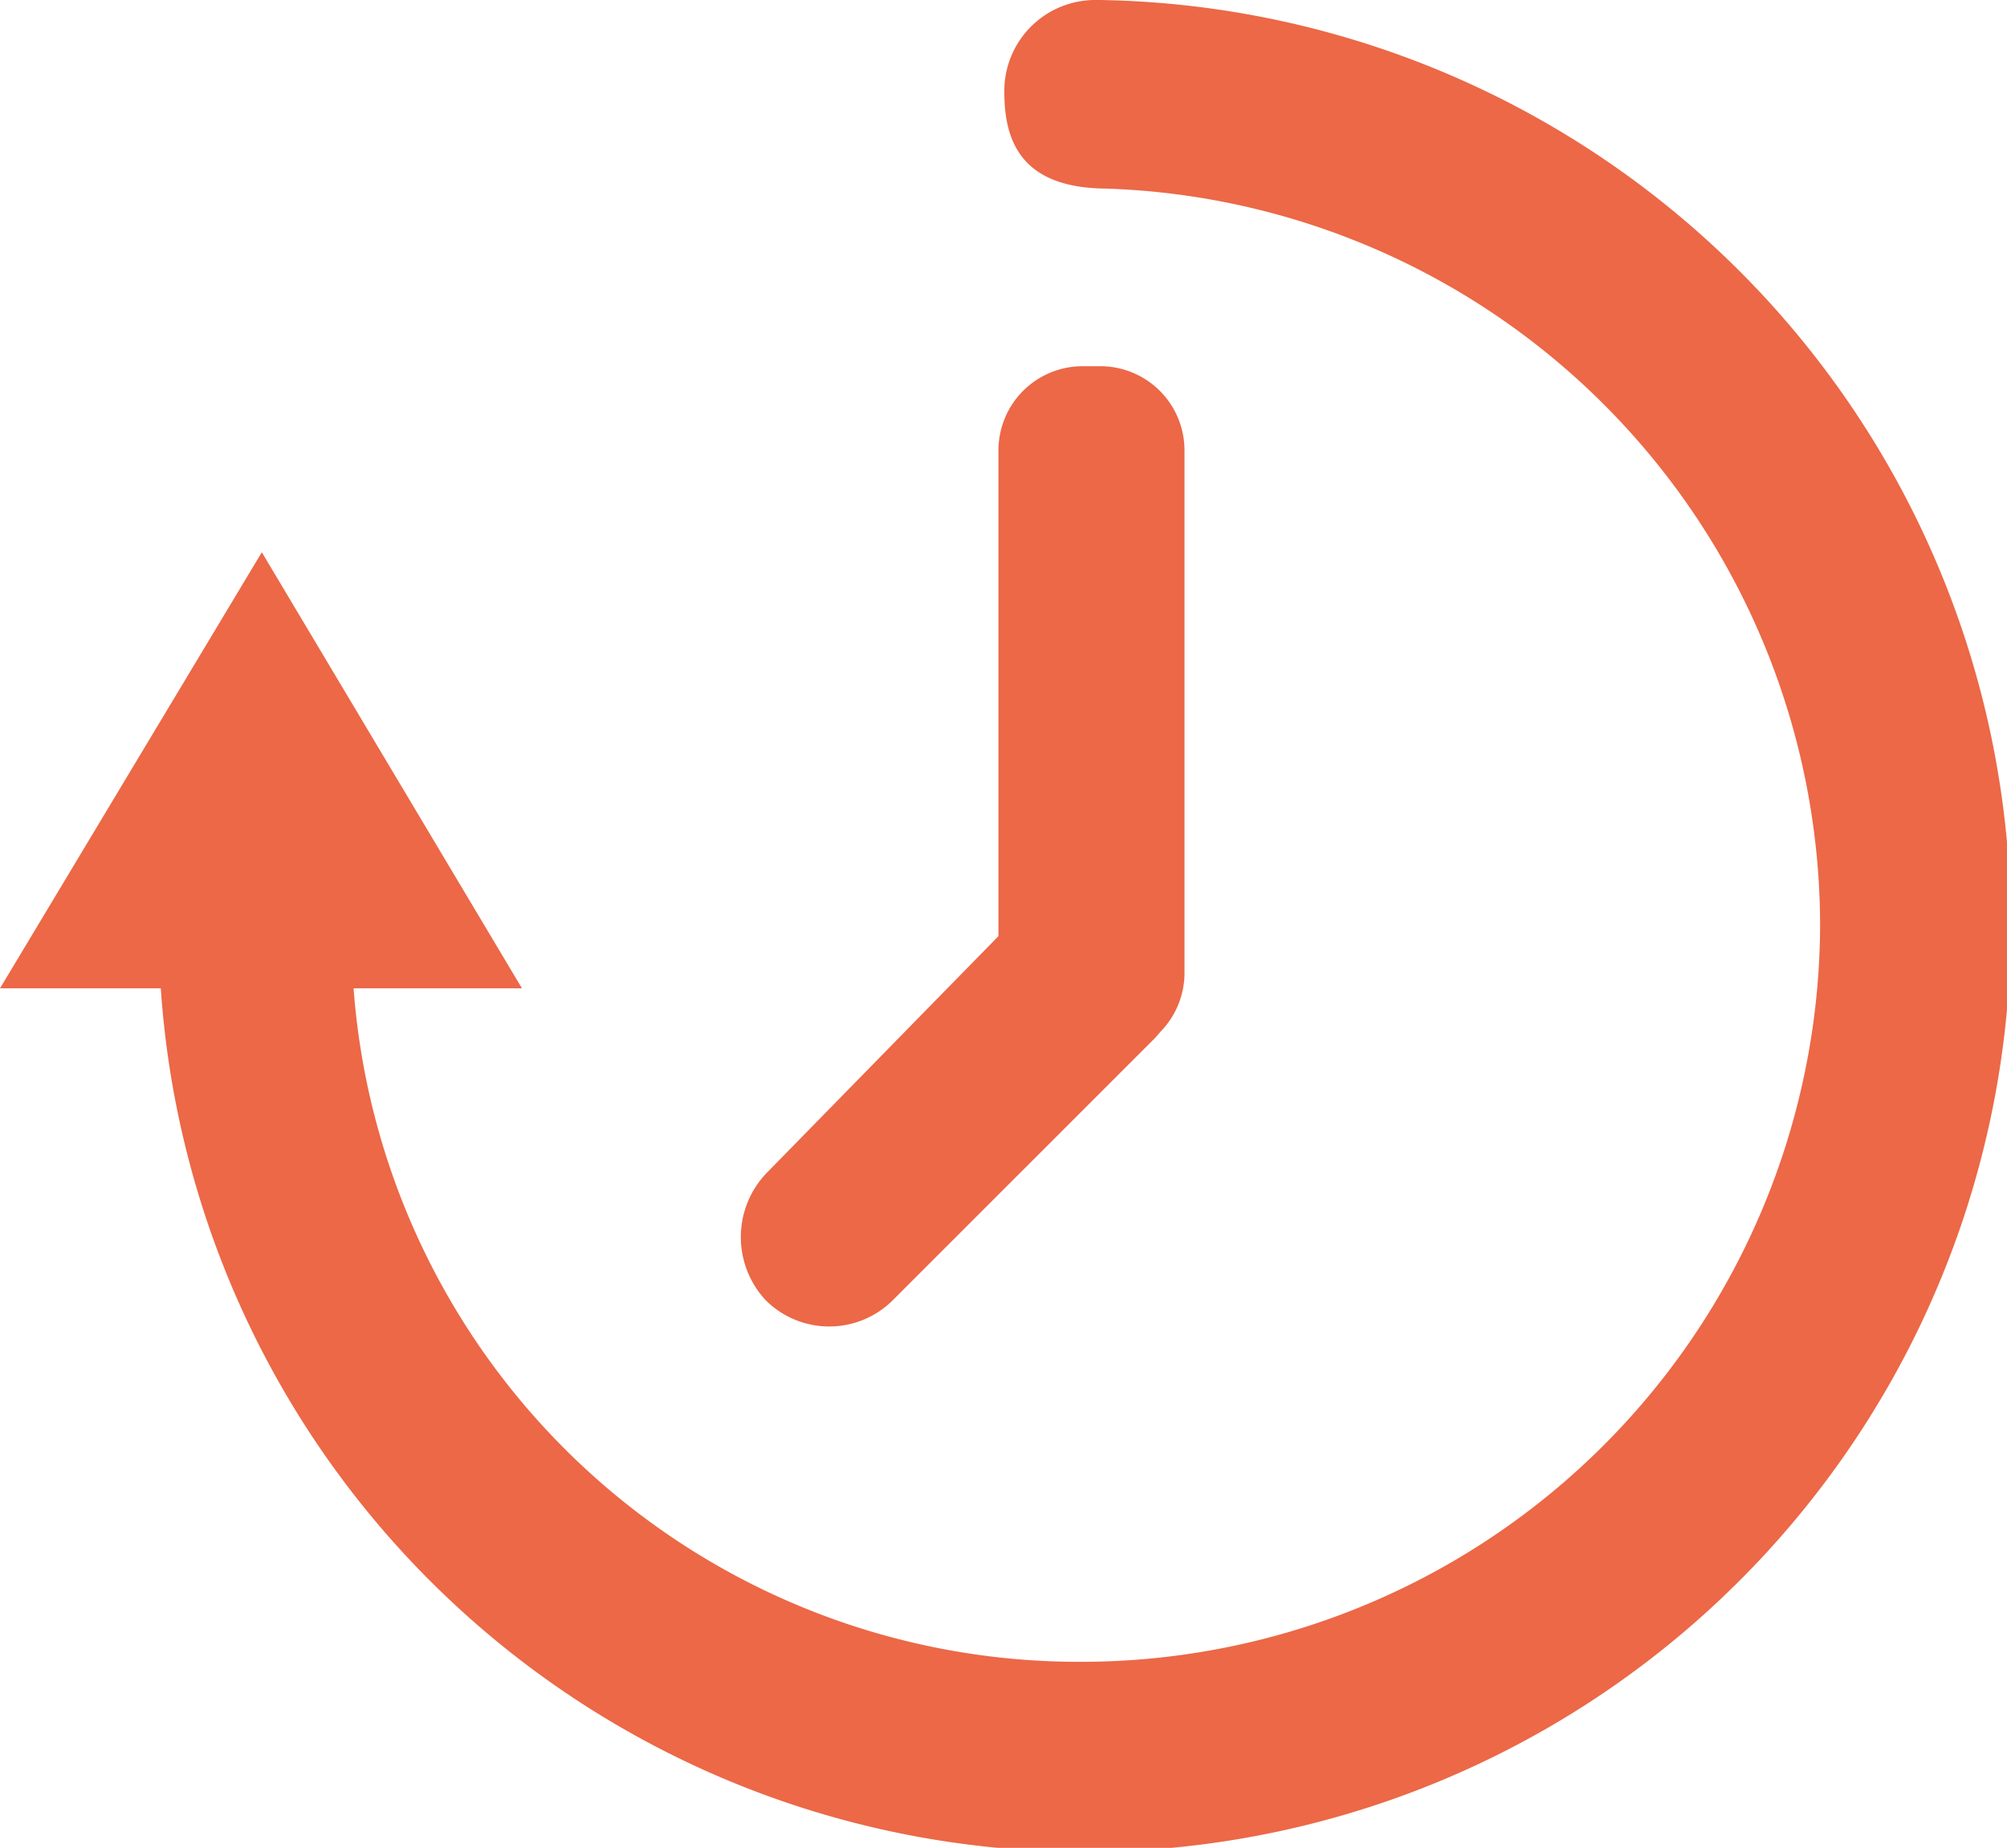
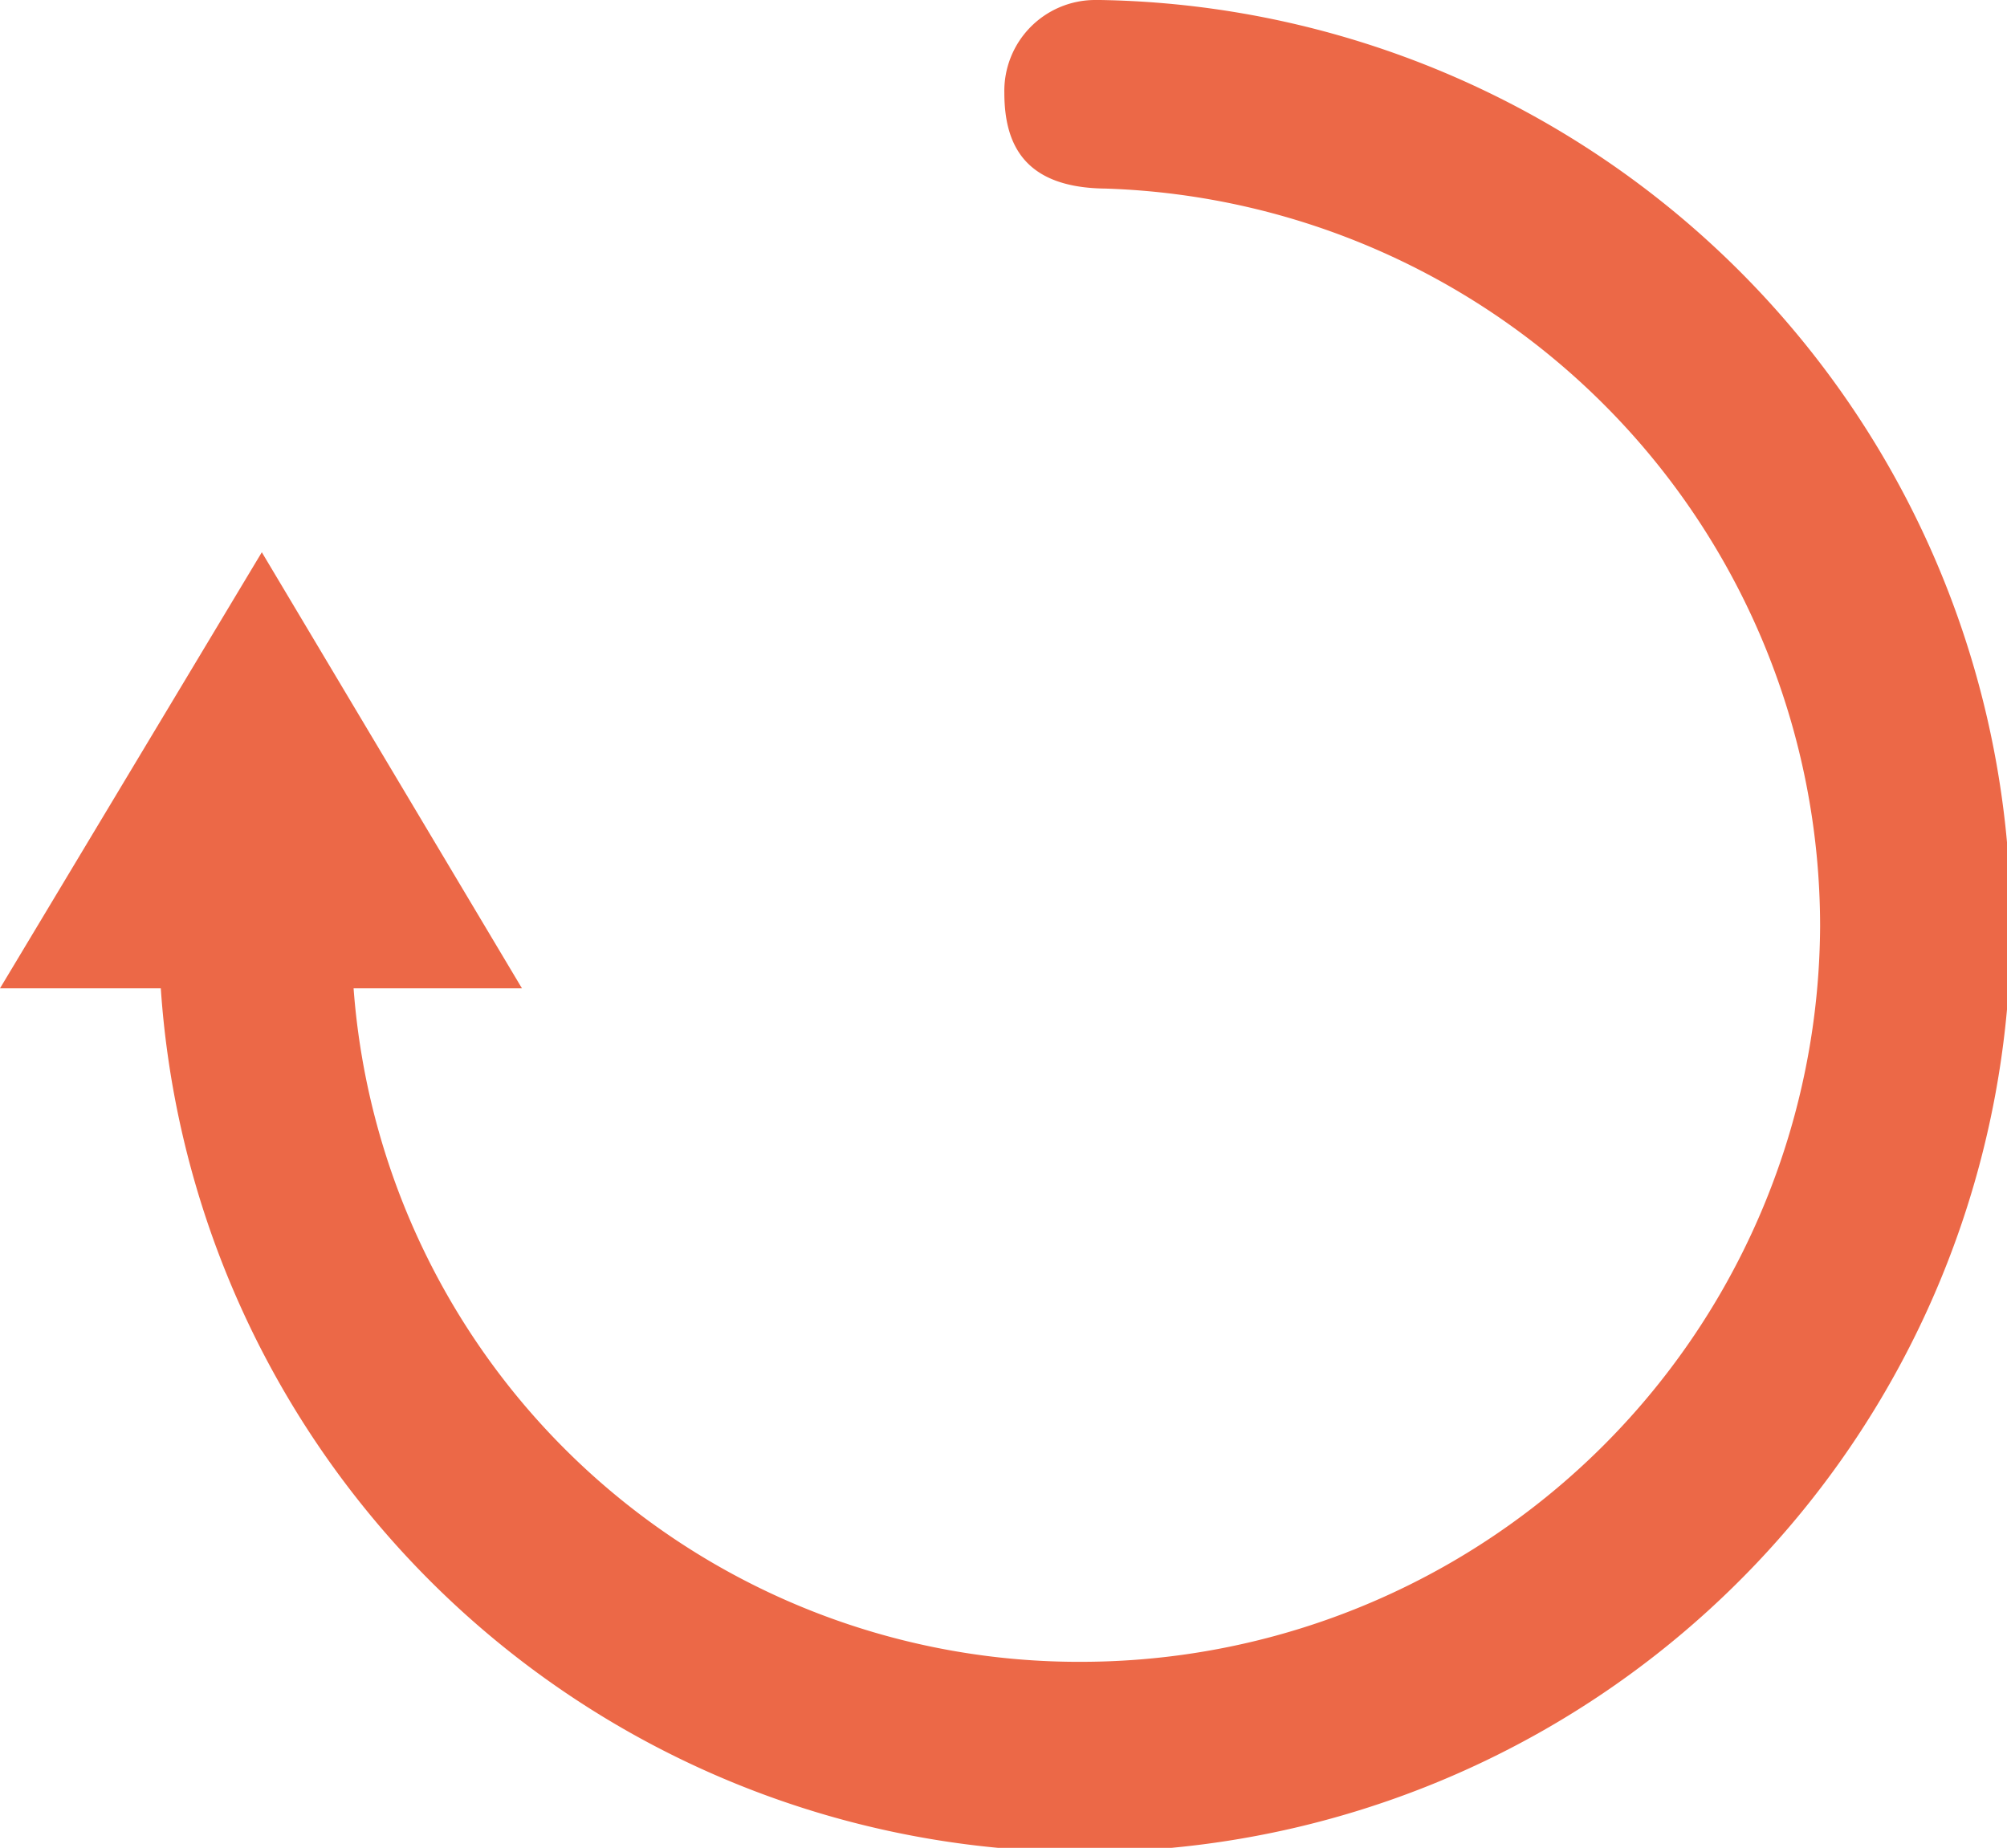
<svg xmlns="http://www.w3.org/2000/svg" viewBox="0 0 23.84 21.95">
  <g>
    <path d="M13.07,0H13a1.08,1.08,0,0,0-1.07,1.1v0c0,.62.24,1.13,1.2,1.14h0A8.77,8.77,0,0,1,21.62,11a8.78,8.78,0,0,1-8.72,8.74,8.64,8.64,0,0,1-8.7-8h2L3.11,6.56,0,11.74H1.91A11,11,0,1,0,13.07,0Z" fill="#EC6847" />
-     <path d="M14.07,5.35a1,1,0,0,0-1-1h-.21a1,1,0,0,0-1,1v5.77L9.1,13.94a1.1,1.1,0,0,0,0,1.51,1.07,1.07,0,0,0,1.5,0h0l3.12-3.12.07-.08a1,1,0,0,0,.28-.68V5.35Z" fill="#EC6847" />
  </g>
</svg>